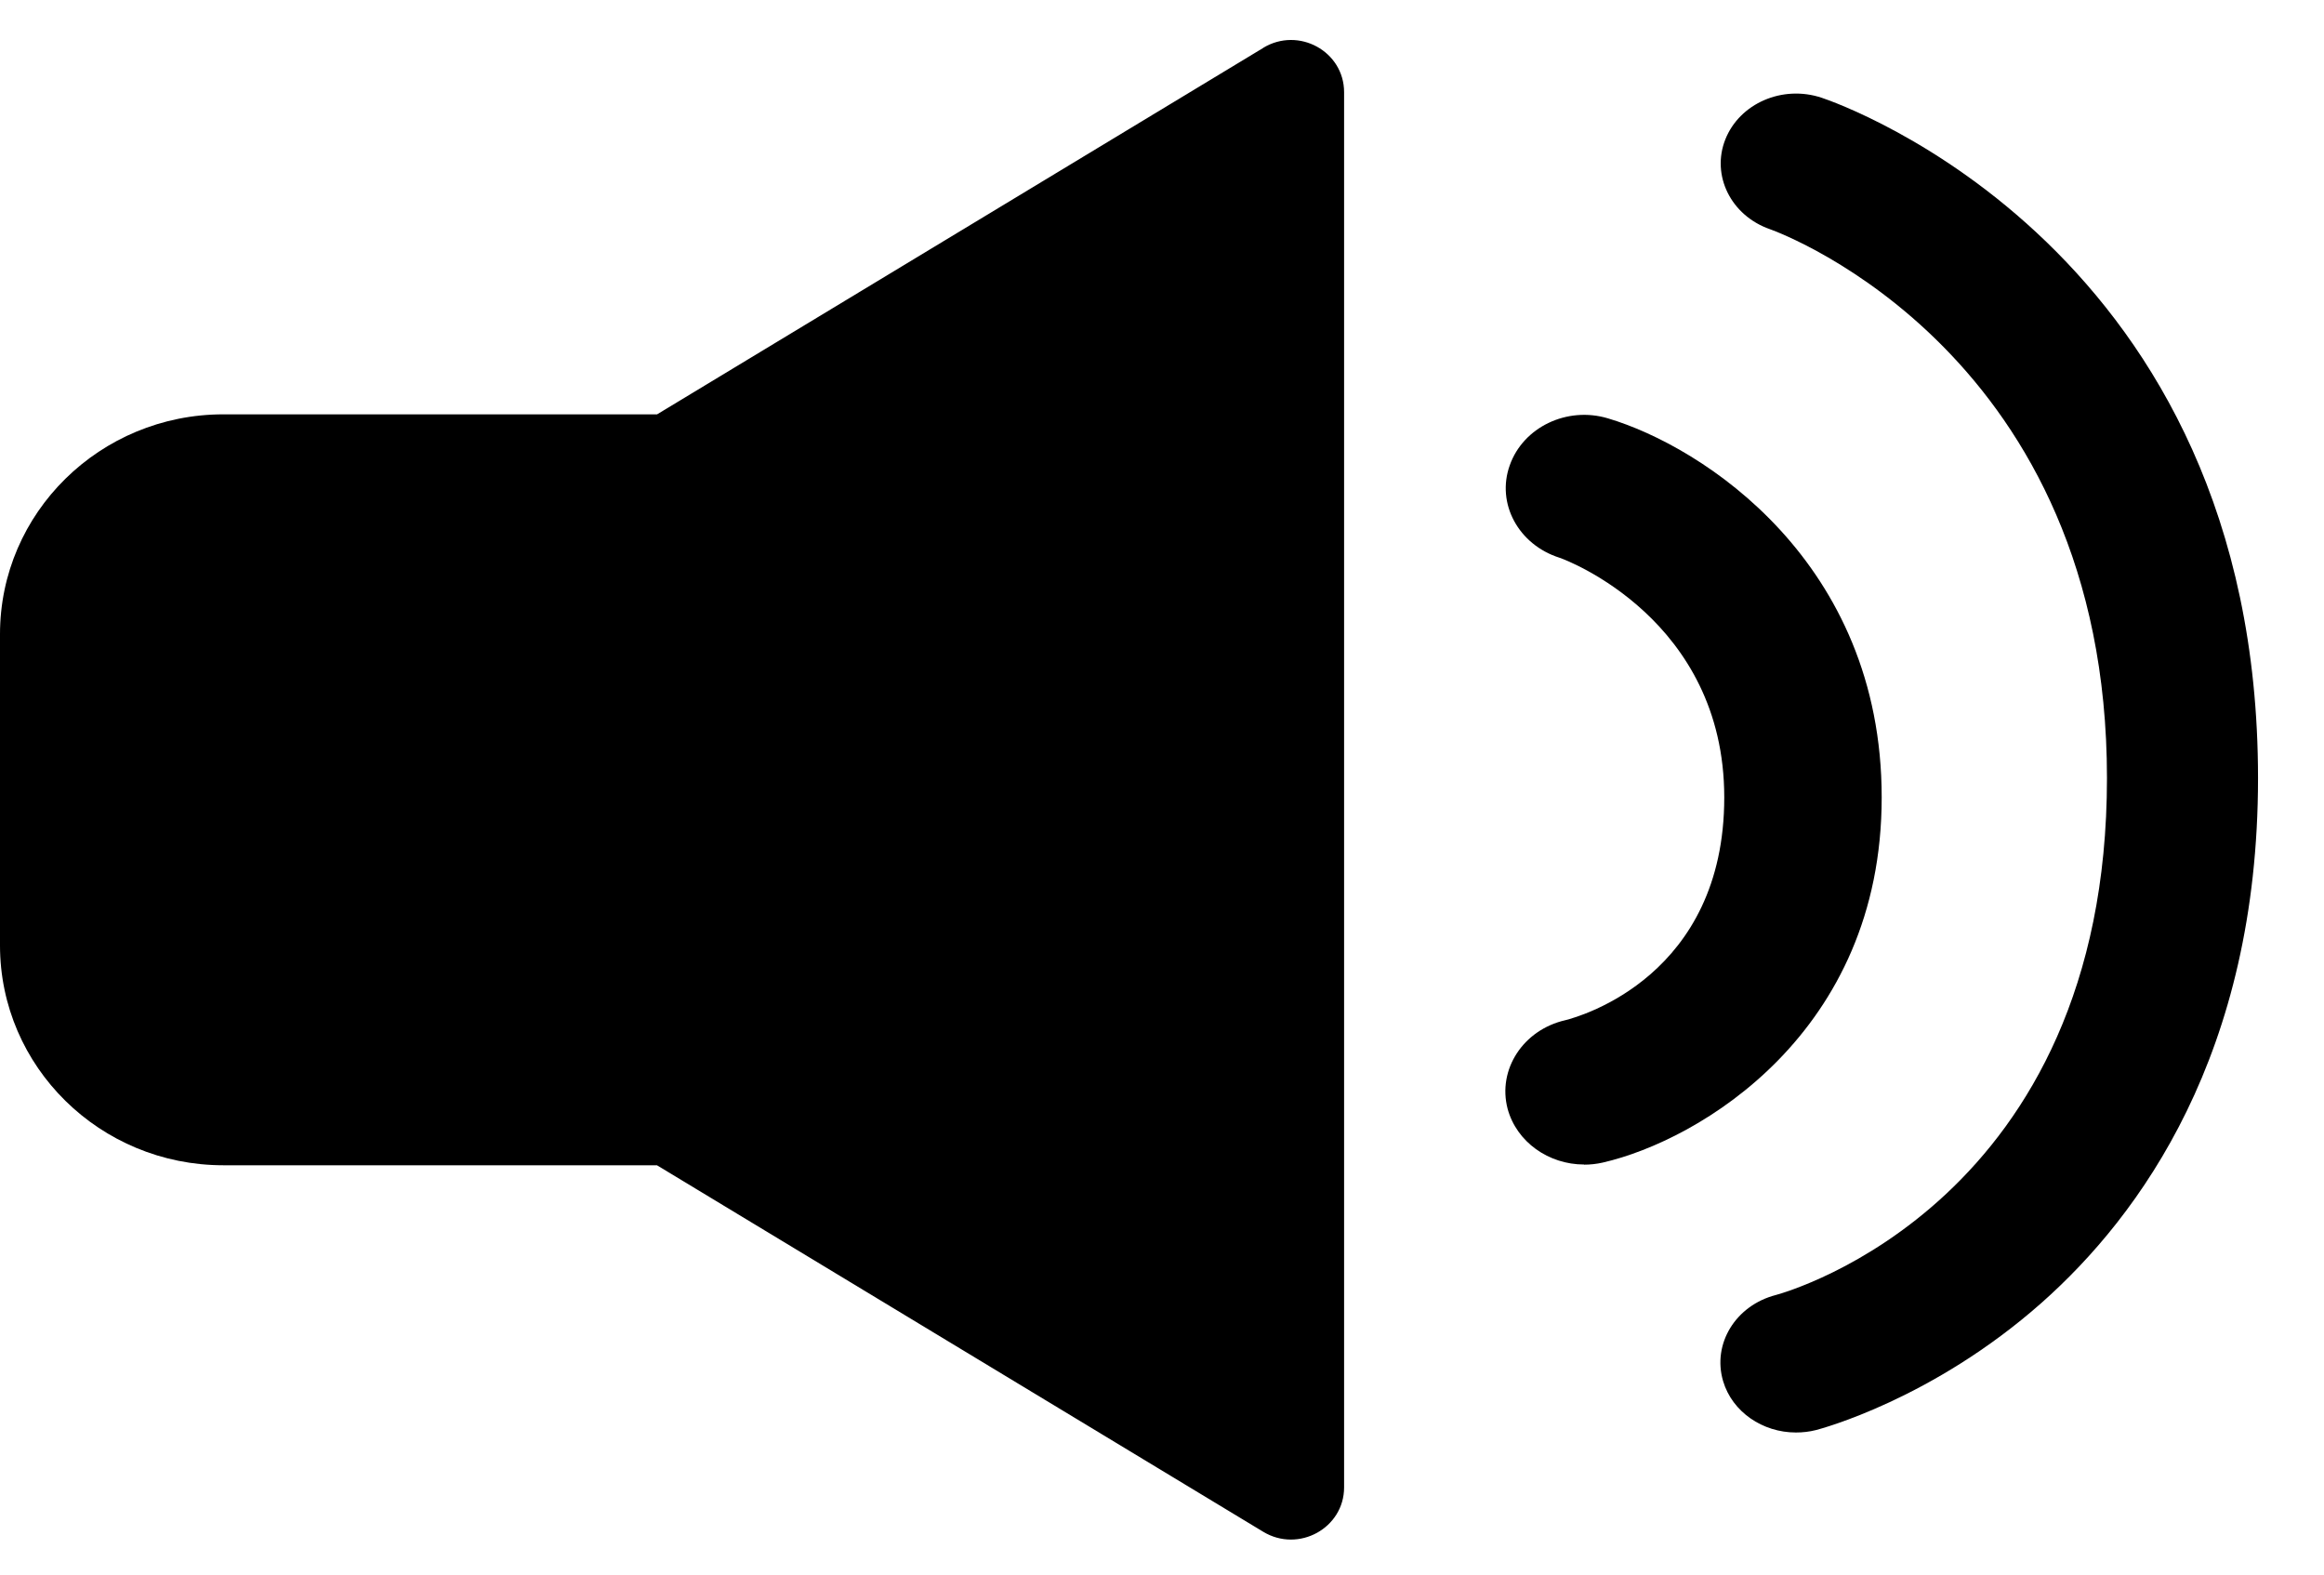
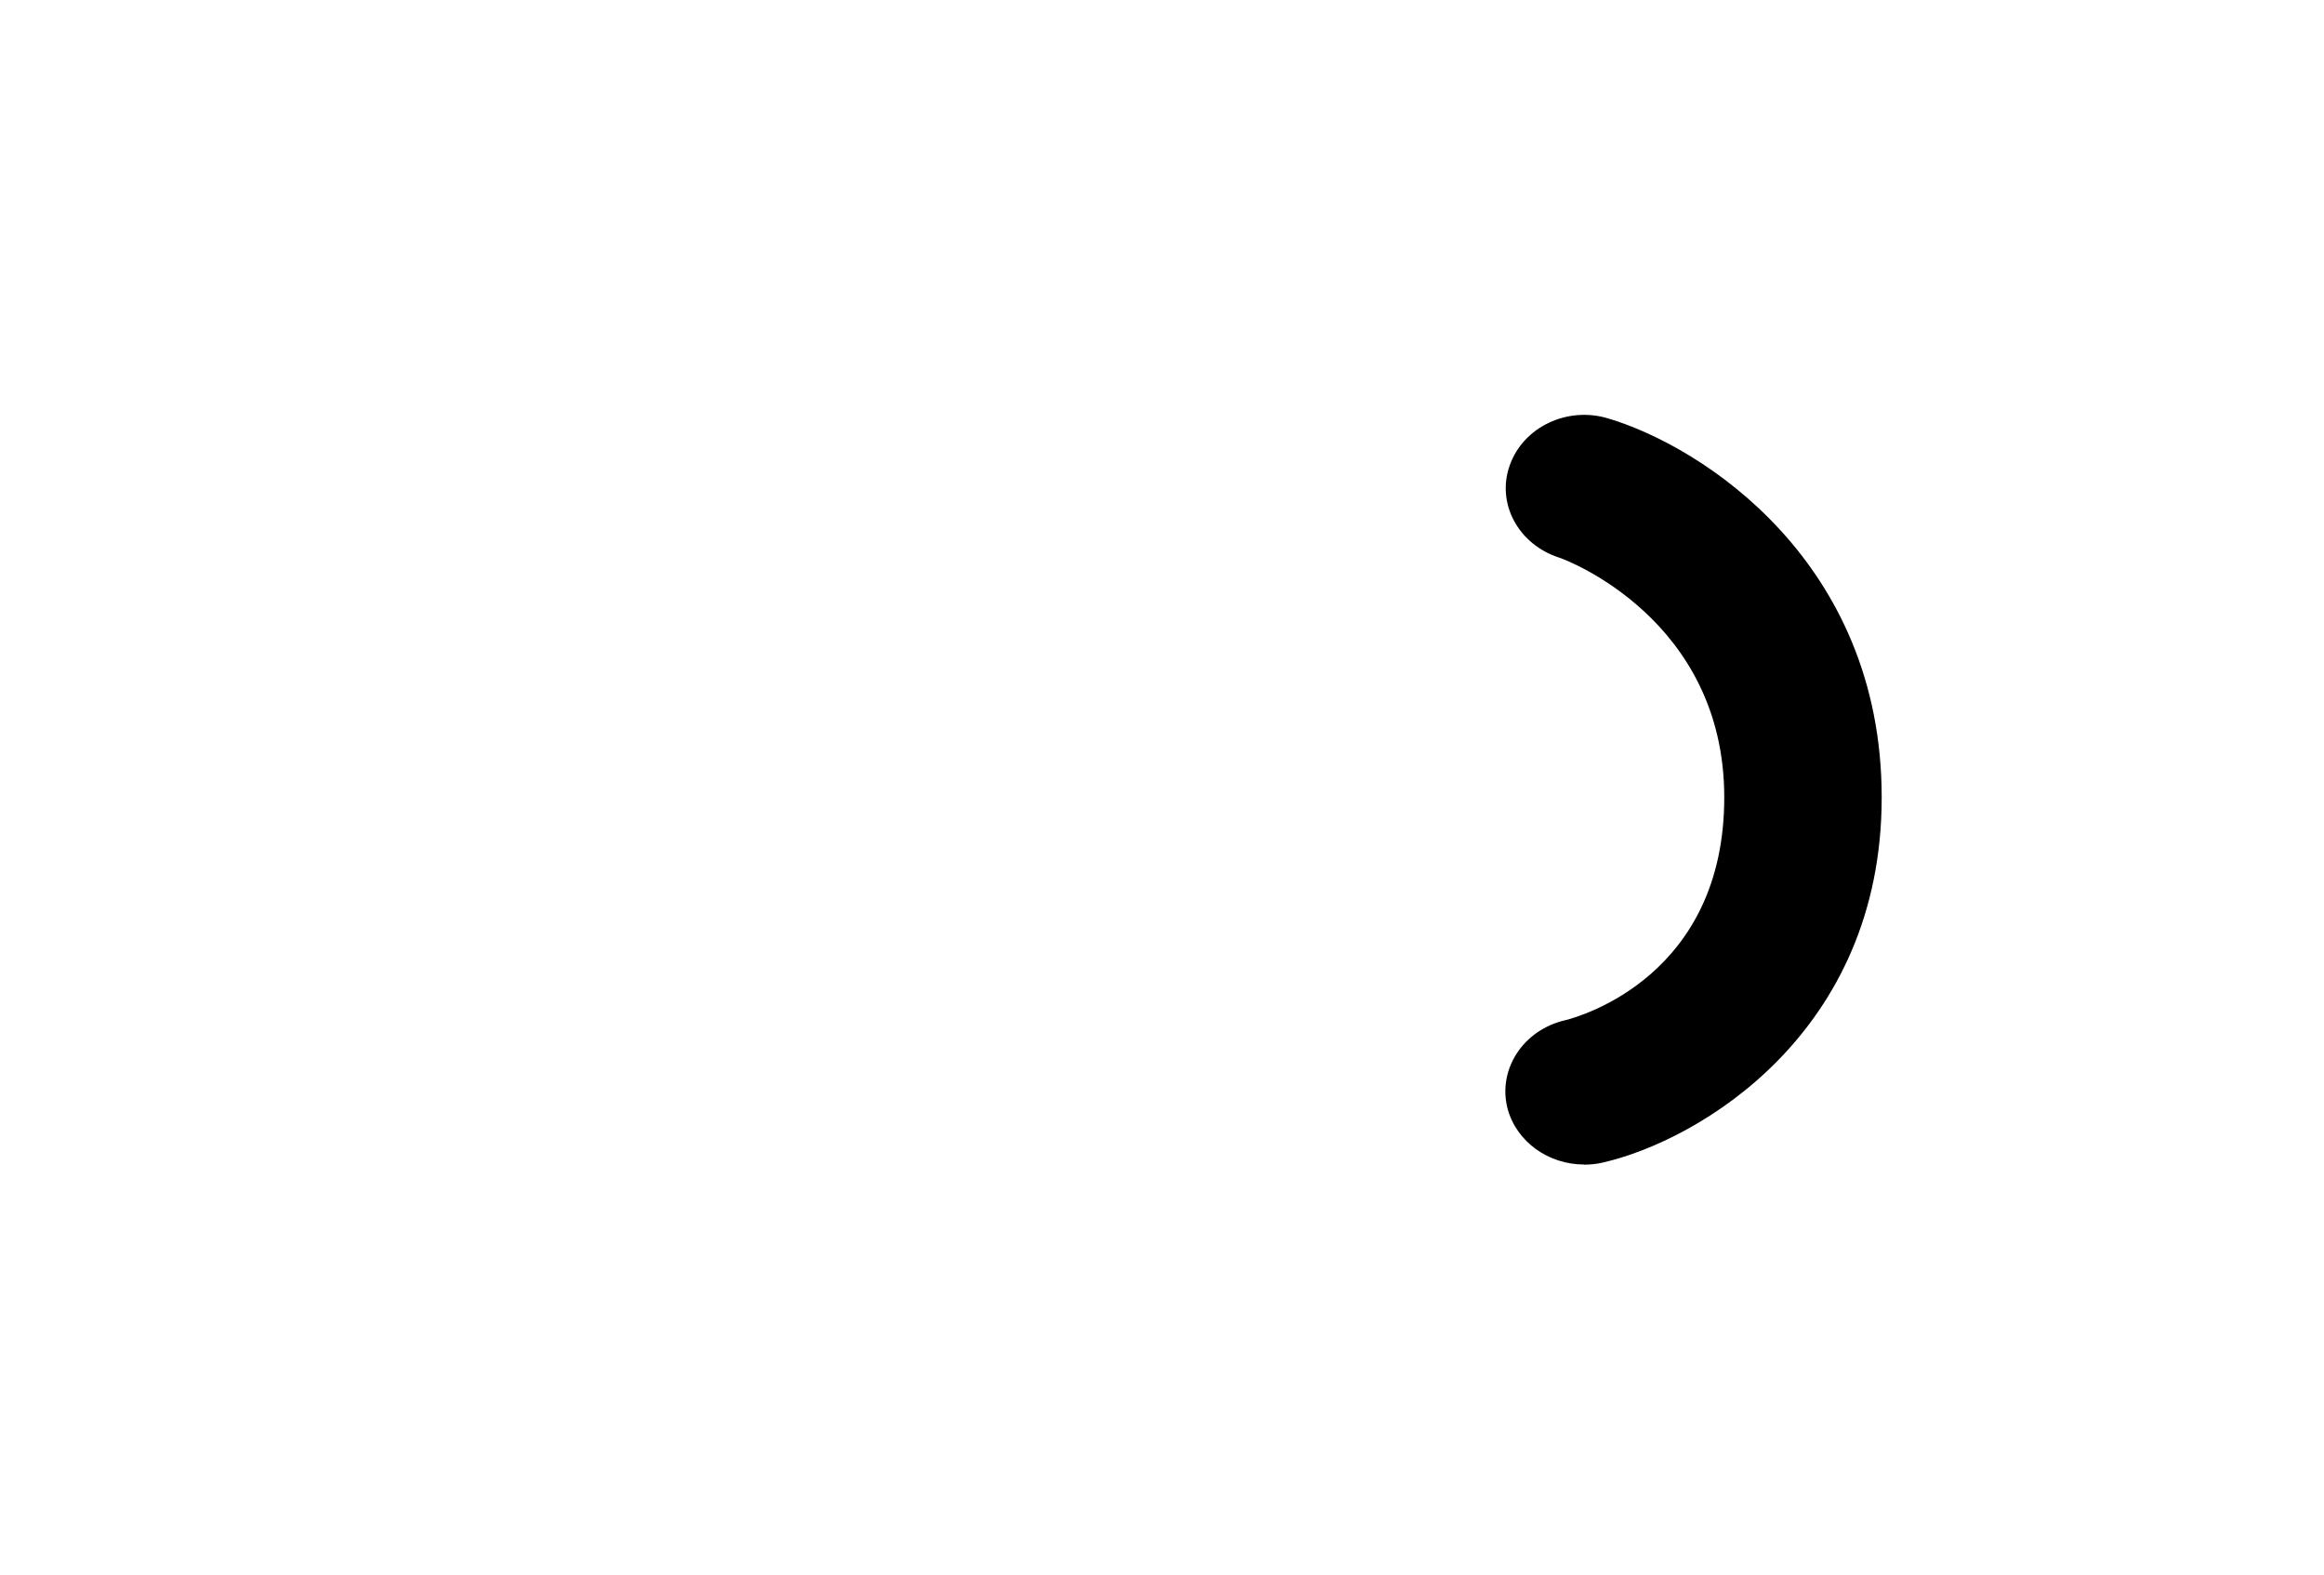
<svg xmlns="http://www.w3.org/2000/svg" width="31" height="21" viewBox="0 0 31 21" fill="none">
-   <path d="M16.852 0.638L8.765 5.526H2.98C1.334 5.526 0 6.839 0 8.458V12.609C0 14.228 1.334 15.541 2.98 15.541H8.763L16.85 20.429C17.322 20.714 17.929 20.38 17.929 19.837V1.23C17.929 0.685 17.322 0.352 16.85 0.638H16.852Z" fill="black" />
-   <path d="M21.13 15.531C20.659 15.531 20.23 15.232 20.11 14.787C19.973 14.264 20.318 13.734 20.881 13.606C21.088 13.554 23 13.009 23 10.635C23 8.261 20.89 7.466 20.801 7.438C20.255 7.264 19.956 6.715 20.139 6.205C20.318 5.698 20.902 5.415 21.45 5.58C22.713 5.956 25.1 7.495 25.1 10.635C25.1 13.775 22.666 15.21 21.38 15.505C21.296 15.524 21.212 15.533 21.13 15.533V15.531Z" fill="black" />
-   <path d="M23.955 19.105C23.514 19.105 23.108 18.833 22.985 18.421C22.837 17.923 23.151 17.41 23.689 17.271C23.863 17.224 28.105 16.014 28.105 10.378C28.105 4.741 23.791 3.121 23.61 3.057C23.09 2.876 22.824 2.341 23.014 1.86C23.205 1.378 23.778 1.129 24.3 1.304C24.537 1.382 30.12 3.333 30.12 10.378C30.12 14.052 28.548 16.211 27.231 17.377C25.776 18.663 24.289 19.055 24.226 19.072C24.136 19.095 24.045 19.105 23.957 19.105H23.955Z" fill="black" />
+   <path d="M21.13 15.531C20.659 15.531 20.23 15.232 20.11 14.787C19.973 14.264 20.318 13.734 20.881 13.606C21.088 13.554 23 13.009 23 10.635C23 8.261 20.89 7.466 20.801 7.438C20.255 7.264 19.956 6.715 20.139 6.205C20.318 5.698 20.902 5.415 21.45 5.58C22.713 5.956 25.1 7.495 25.1 10.635C25.1 13.775 22.666 15.21 21.38 15.505C21.296 15.524 21.212 15.533 21.13 15.533Z" fill="black" />
</svg>